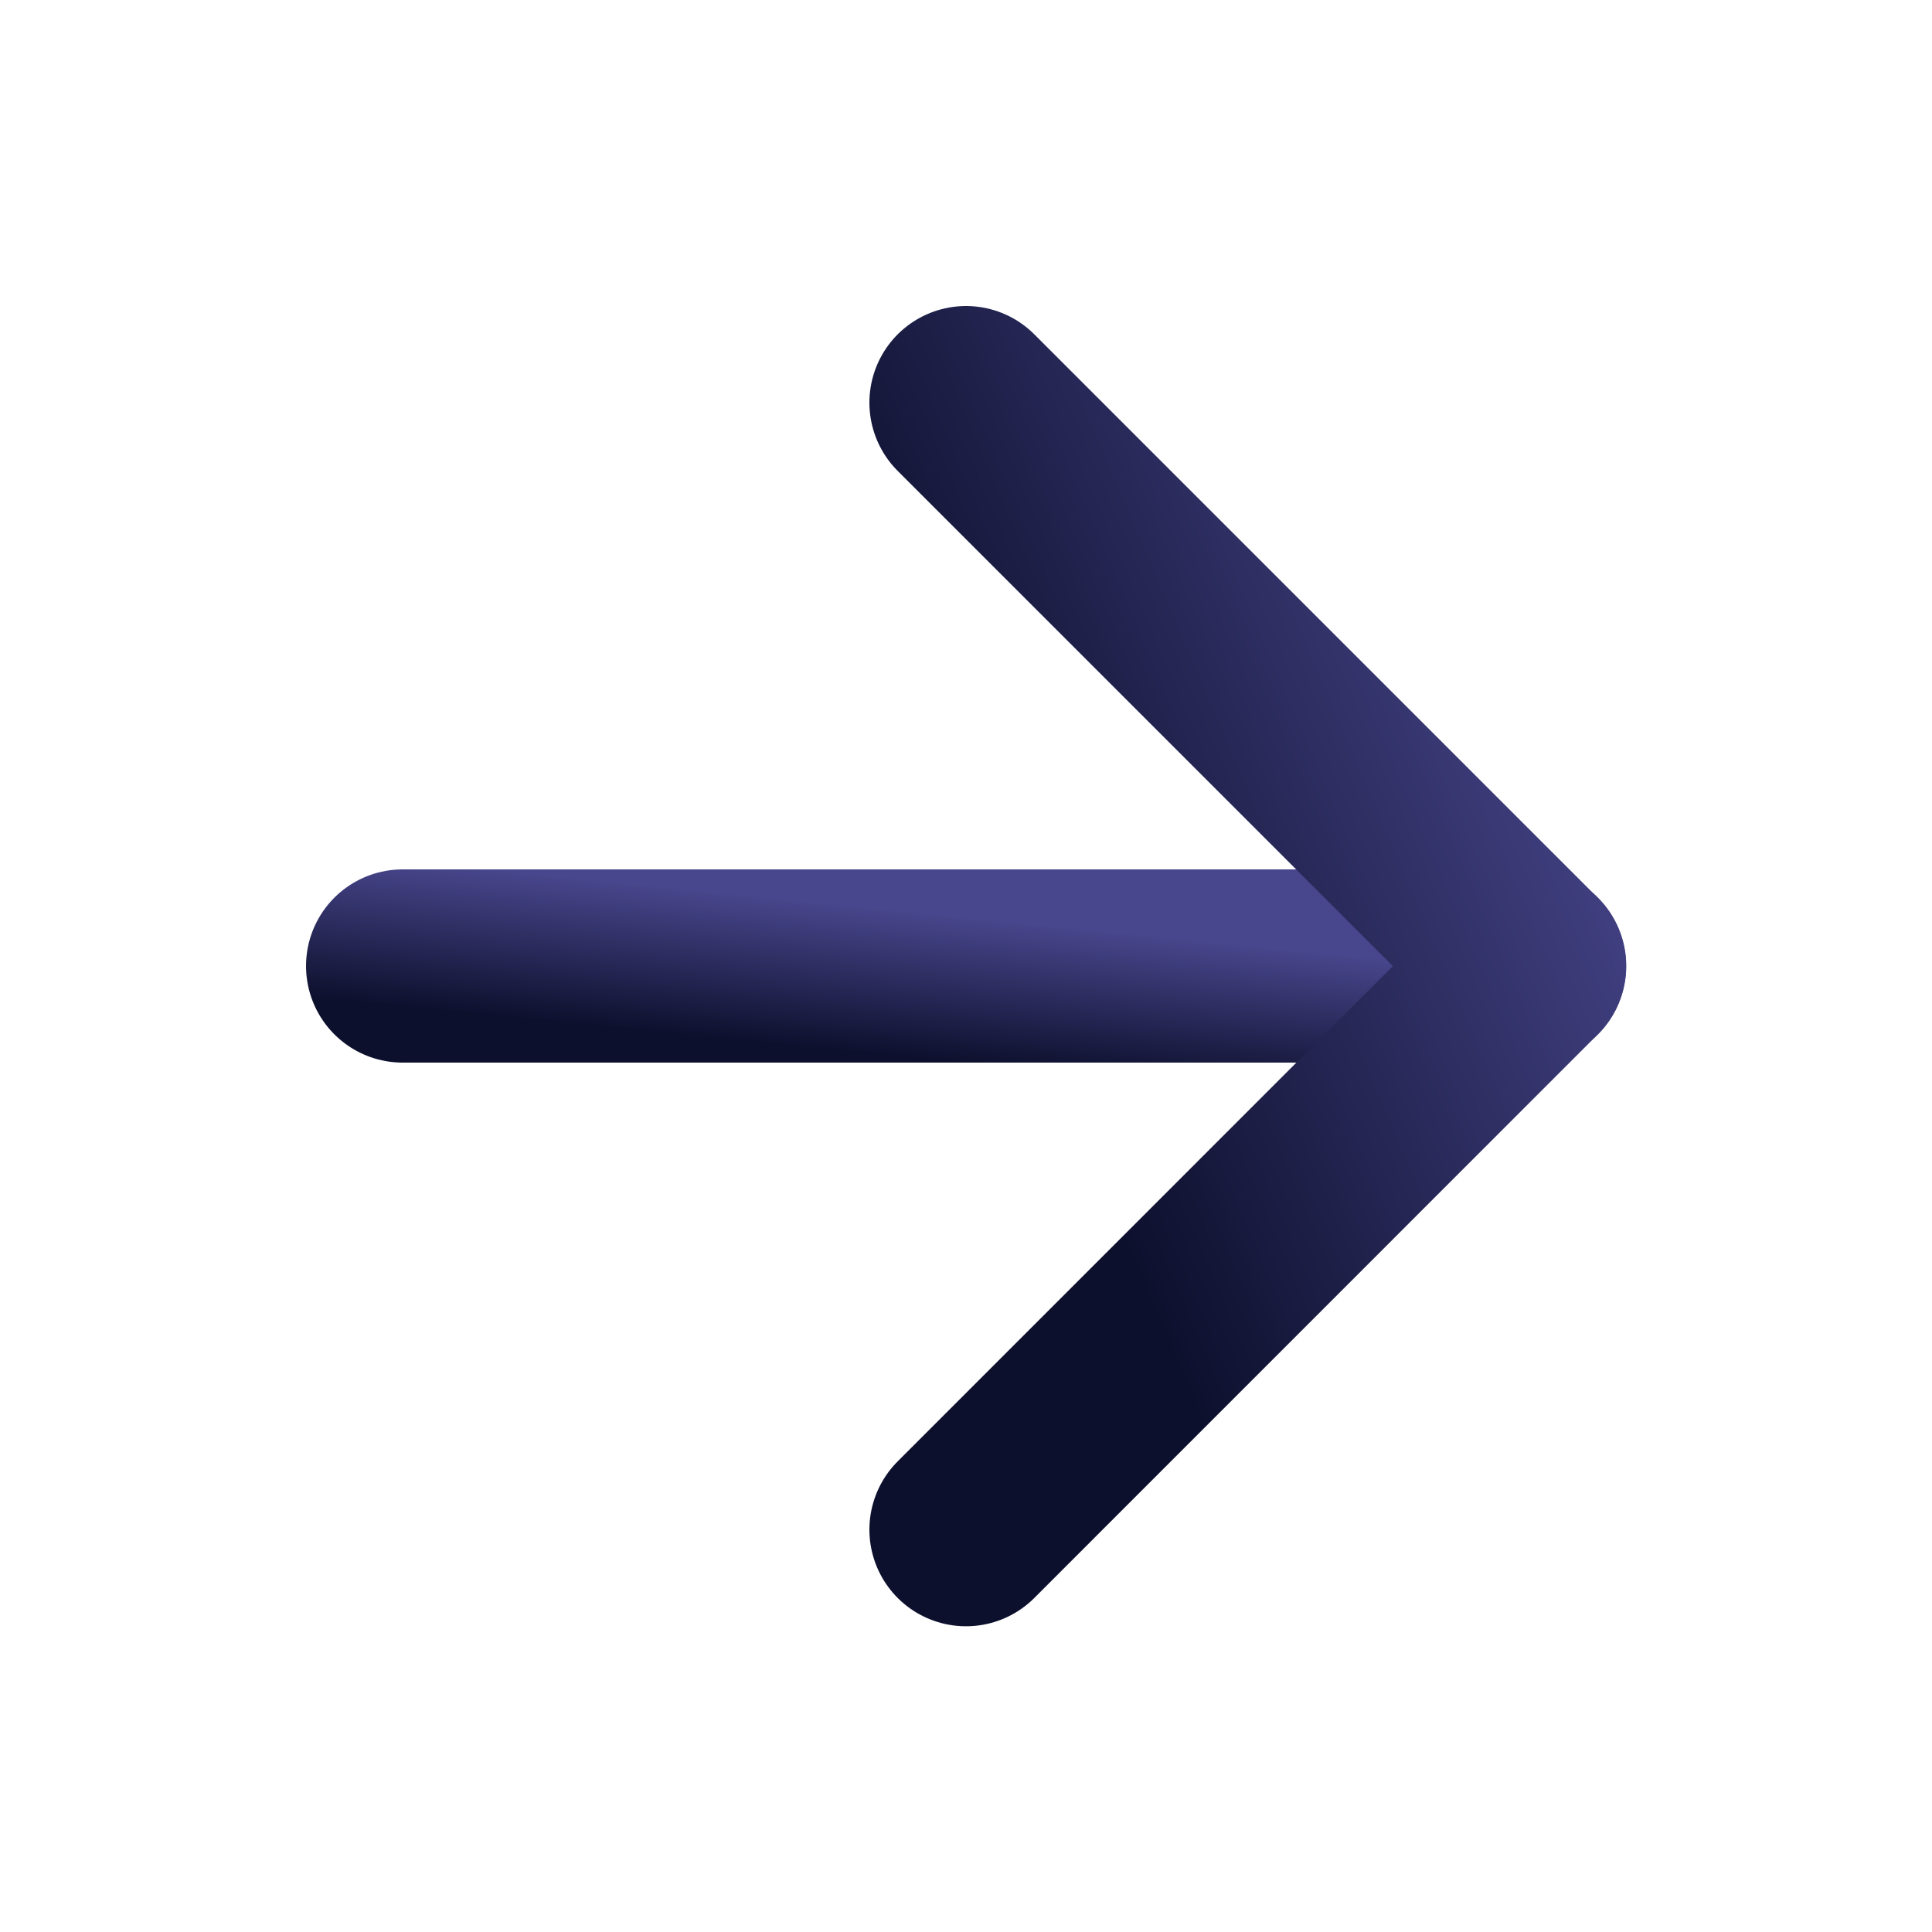
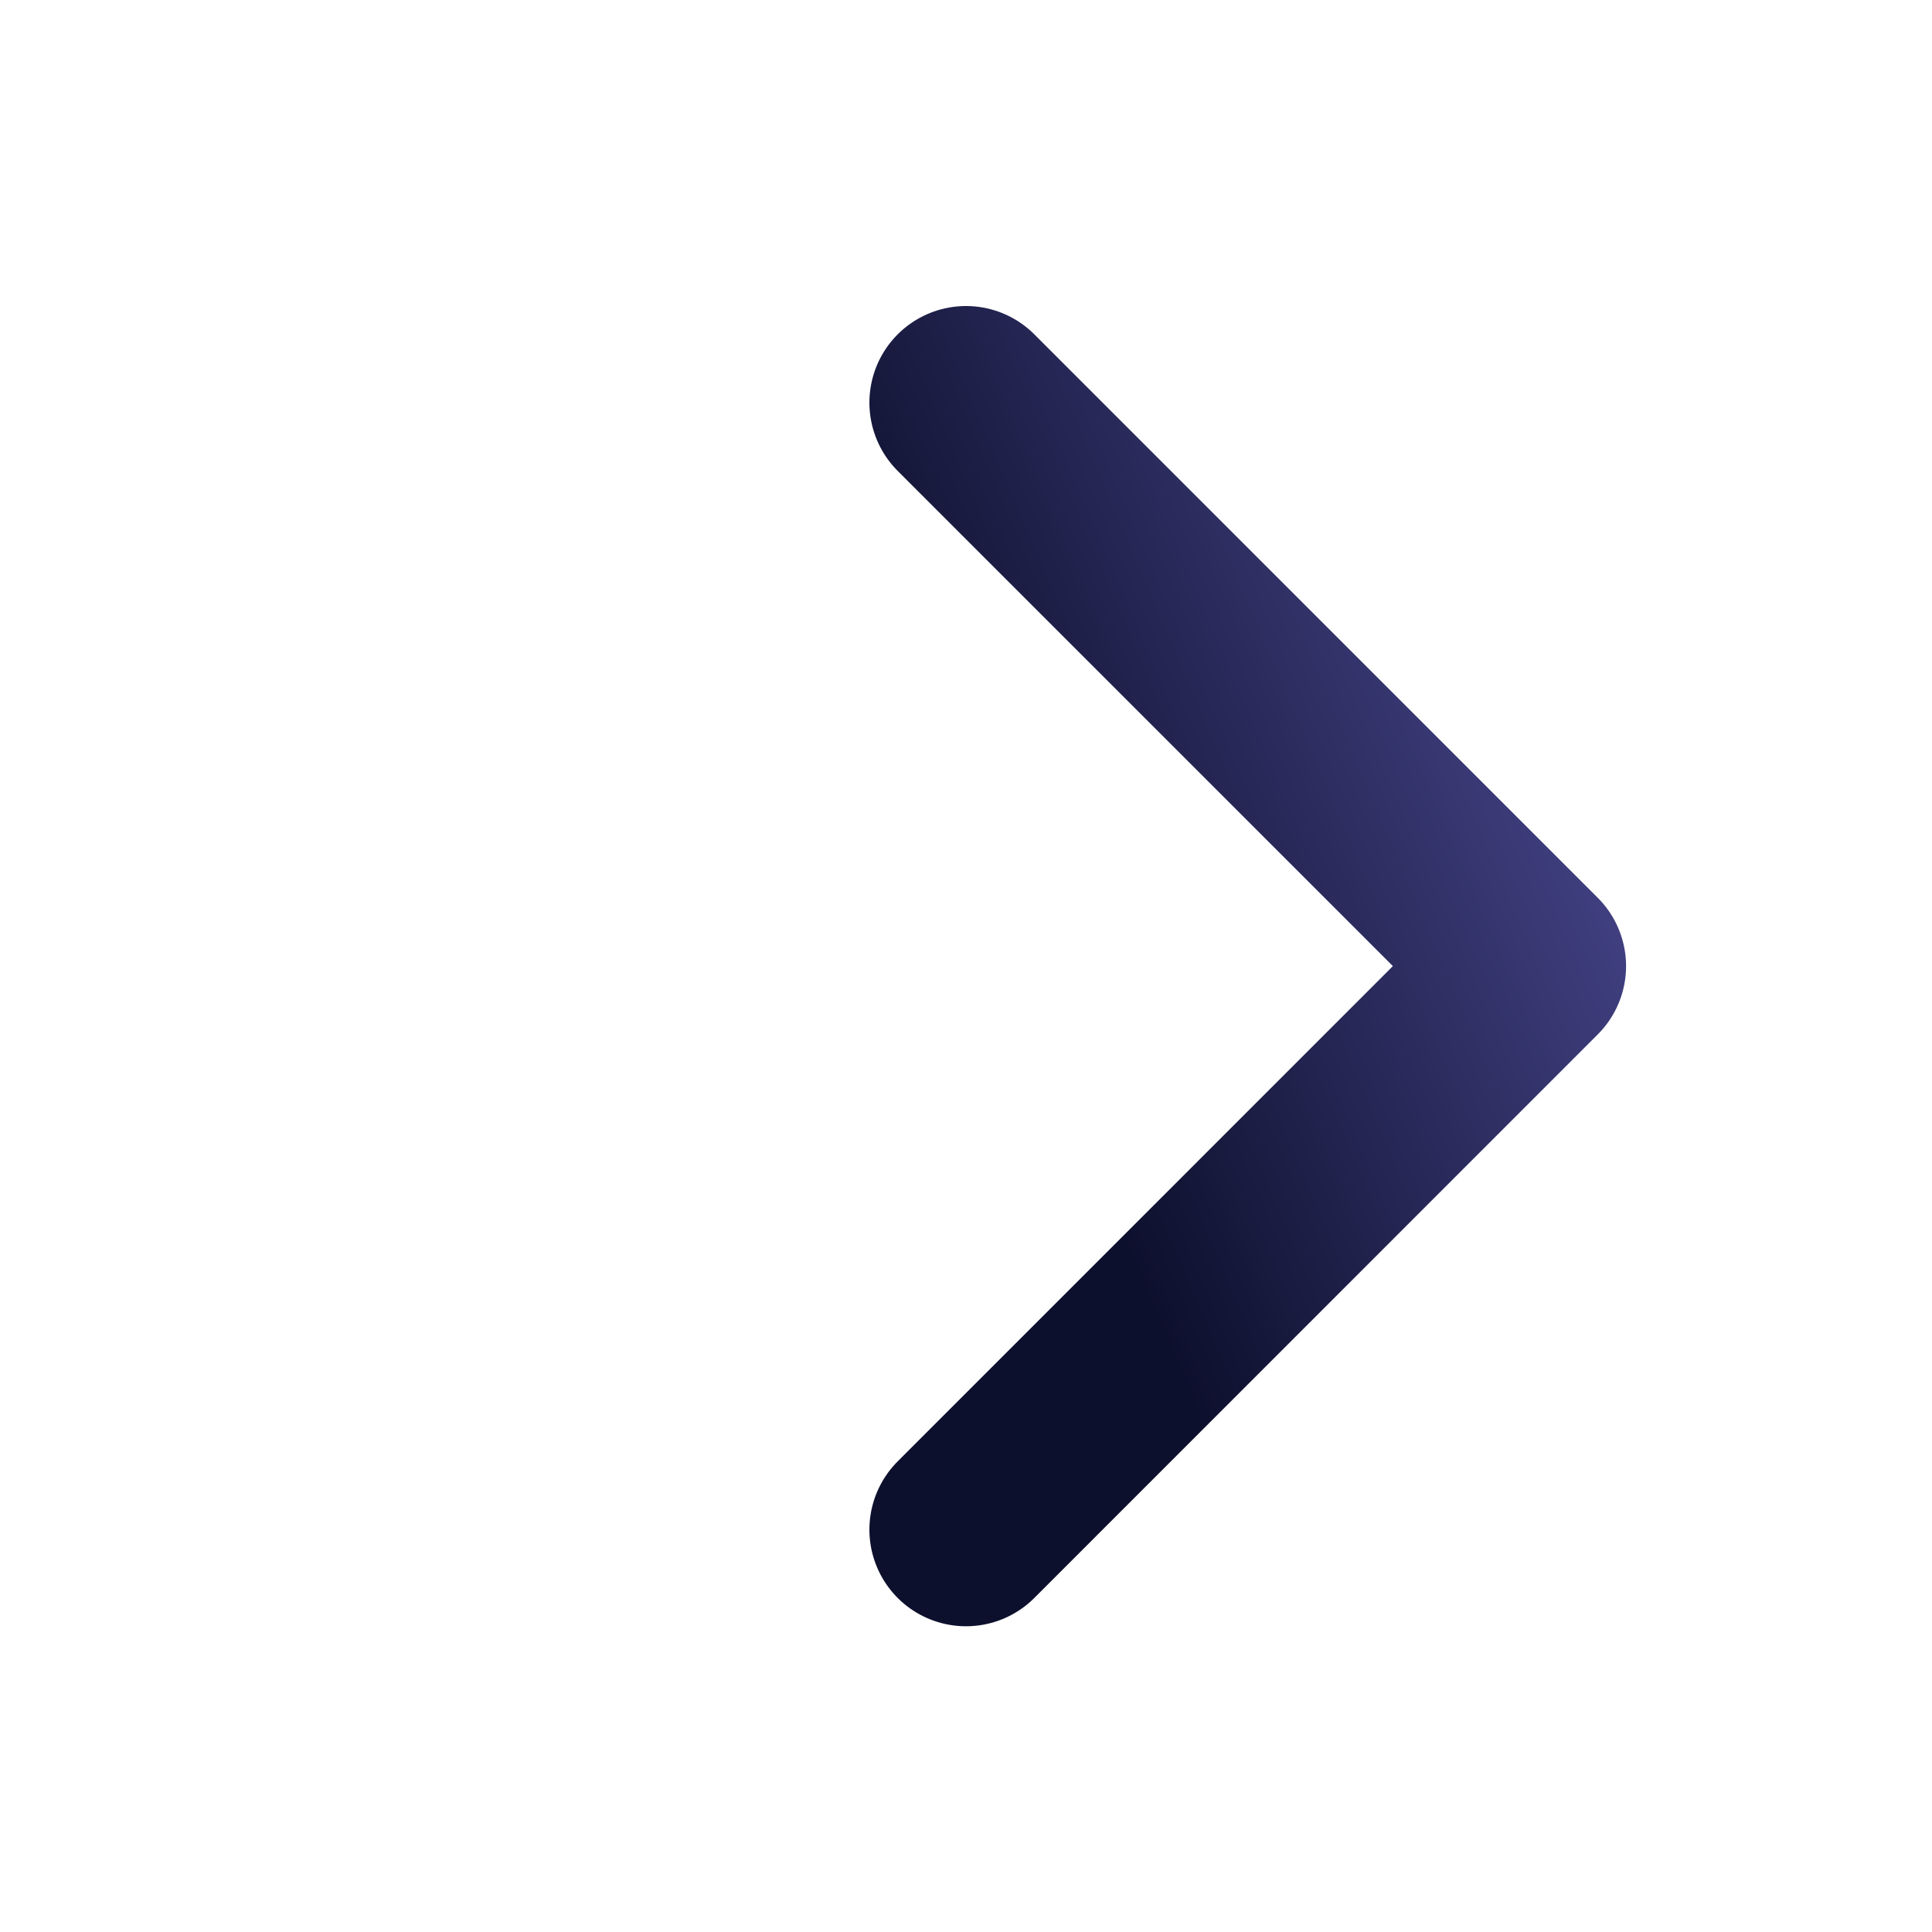
<svg xmlns="http://www.w3.org/2000/svg" width="20" height="20" viewBox="0 0 20 20" fill="none">
-   <path d="M4.168 10H15.835" stroke="url(#paint0_linear_157_64566)" stroke-width="2" stroke-linecap="round" stroke-linejoin="round" />
  <path d="M10 4.168L15.833 10.001L10 15.835" stroke="url(#paint1_linear_157_64566)" stroke-width="2" stroke-linecap="round" stroke-linejoin="round" />
  <defs>
    <linearGradient id="paint0_linear_157_64566" x1="15.586" y1="10.053" x2="15.437" y2="11.543" gradientUnits="userSpaceOnUse">
      <stop stop-color="#48468C" />
      <stop offset="1" stop-color="#0D102D" />
    </linearGradient>
    <linearGradient id="paint1_linear_157_64566" x1="15.709" y1="4.784" x2="9.349" y2="7.51" gradientUnits="userSpaceOnUse">
      <stop stop-color="#48468C" />
      <stop offset="1" stop-color="#0D102D" />
    </linearGradient>
  </defs>
</svg>